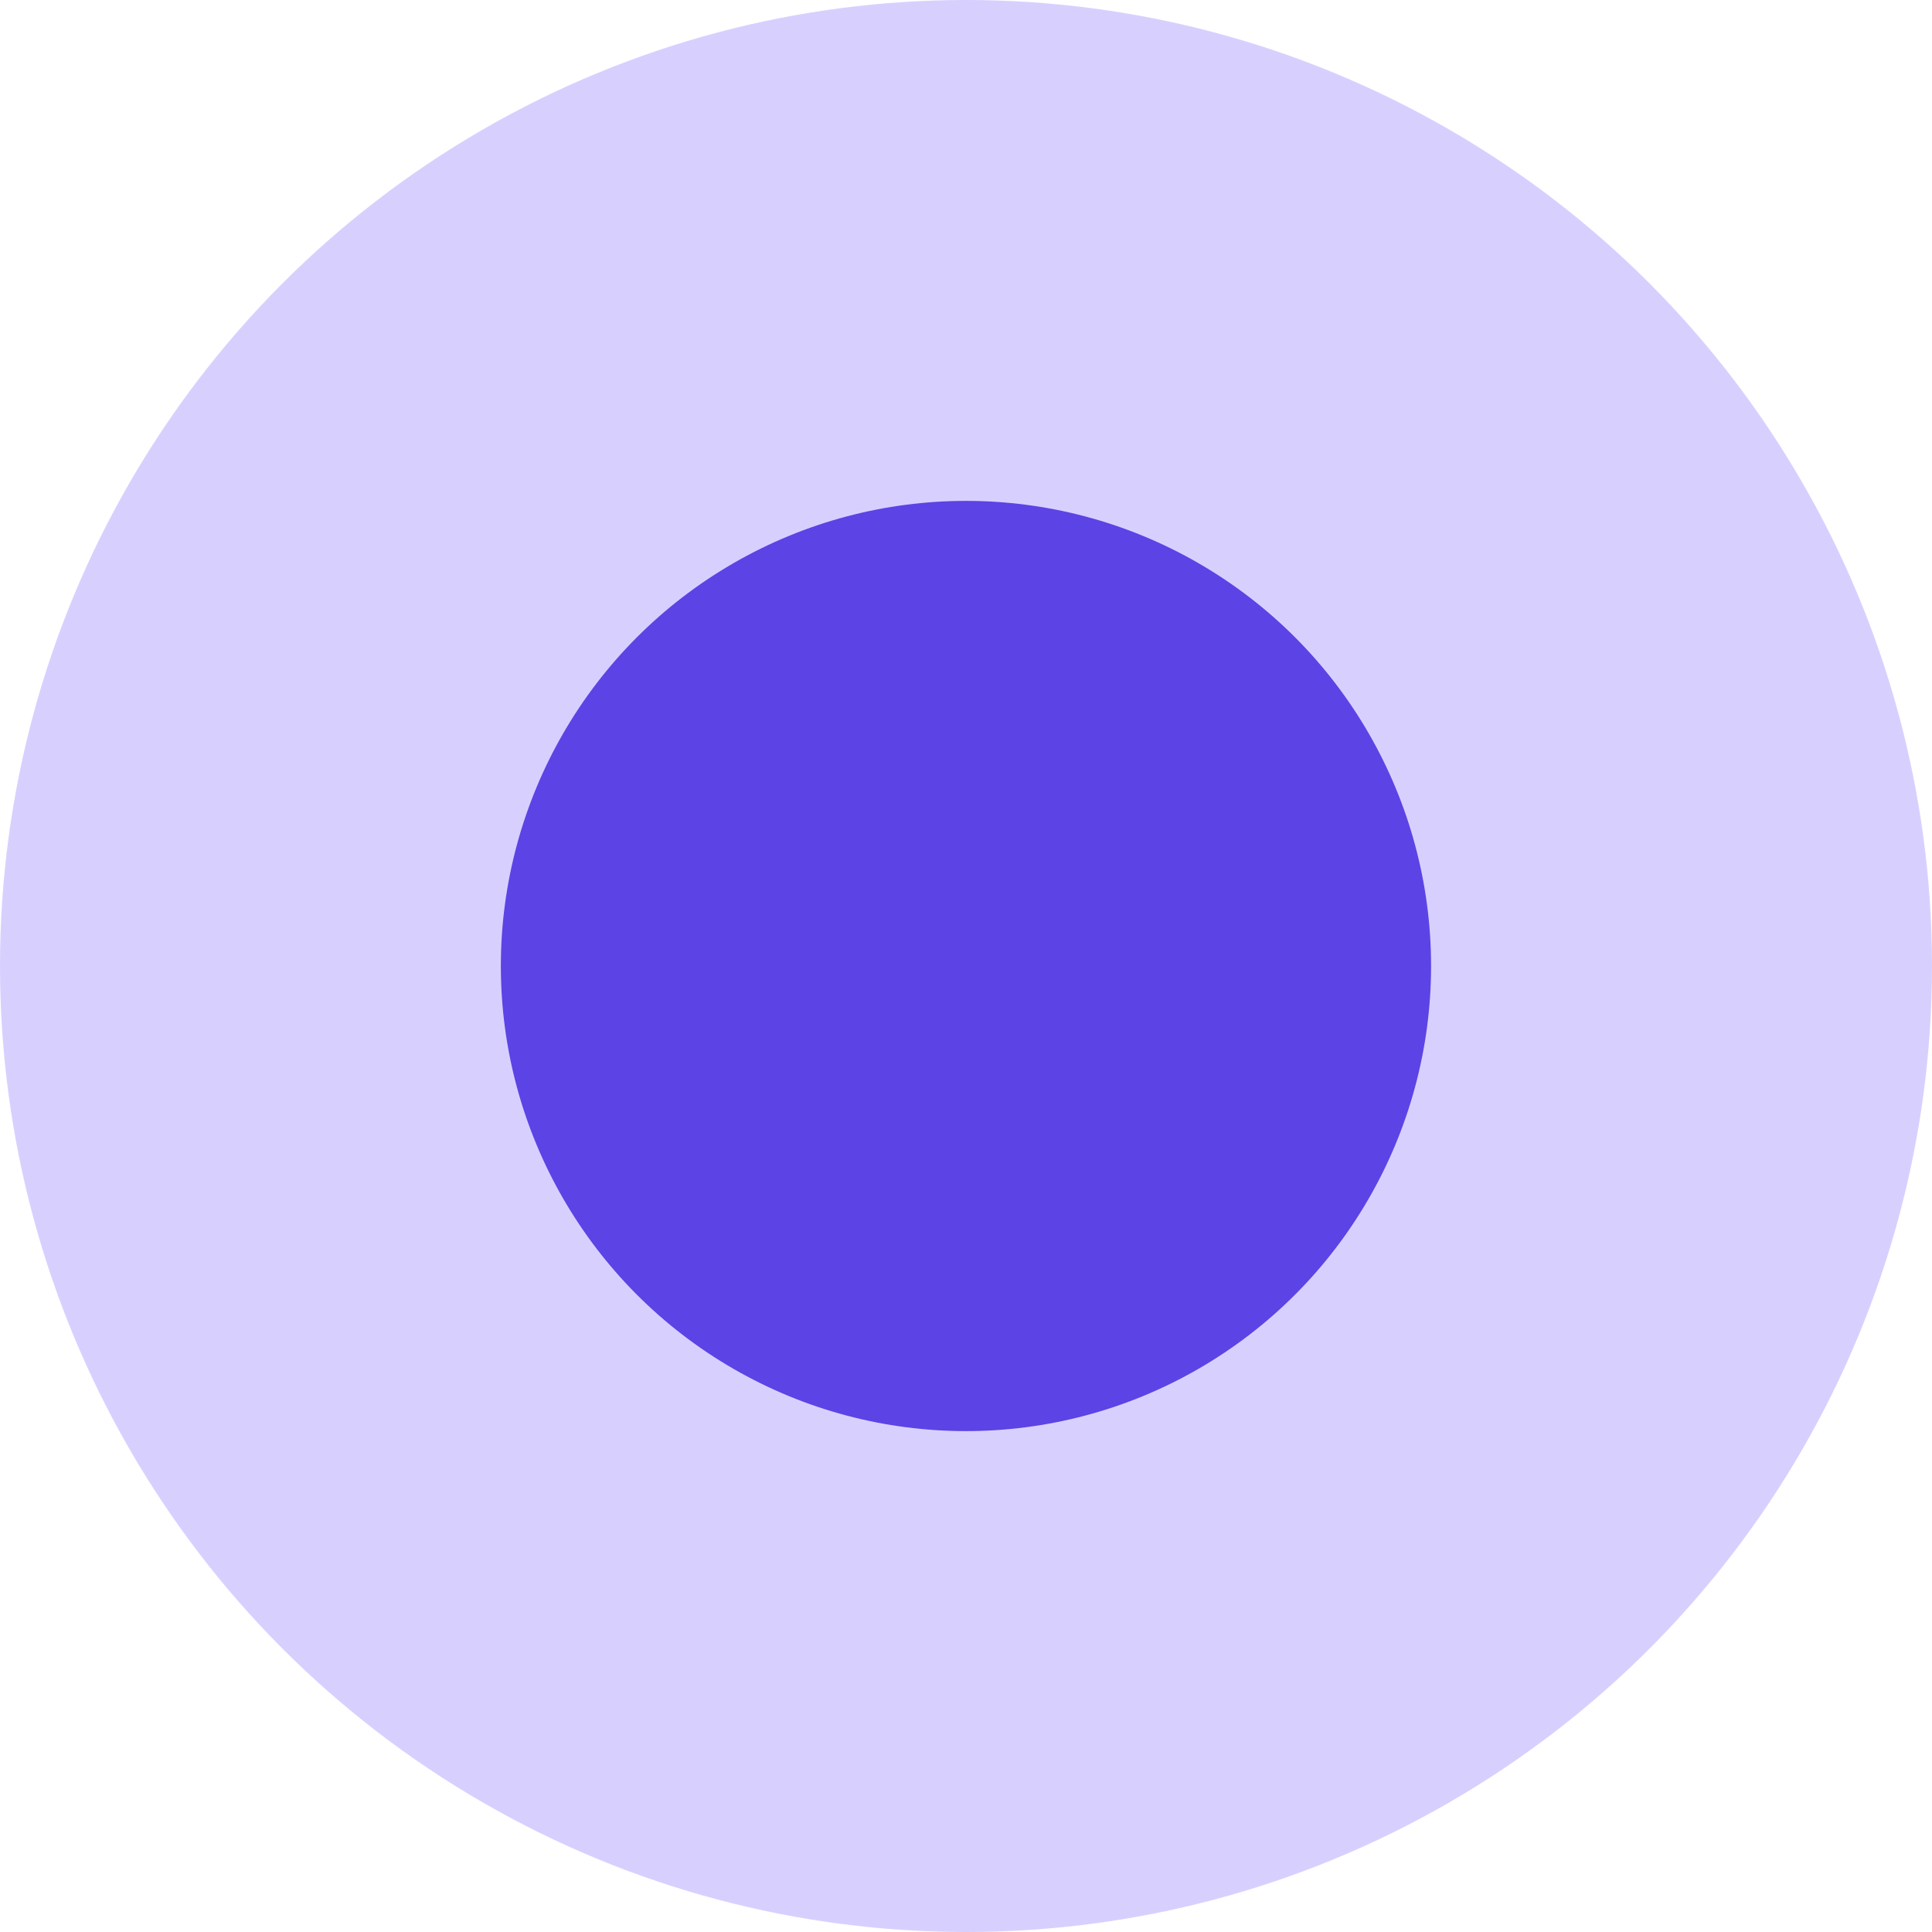
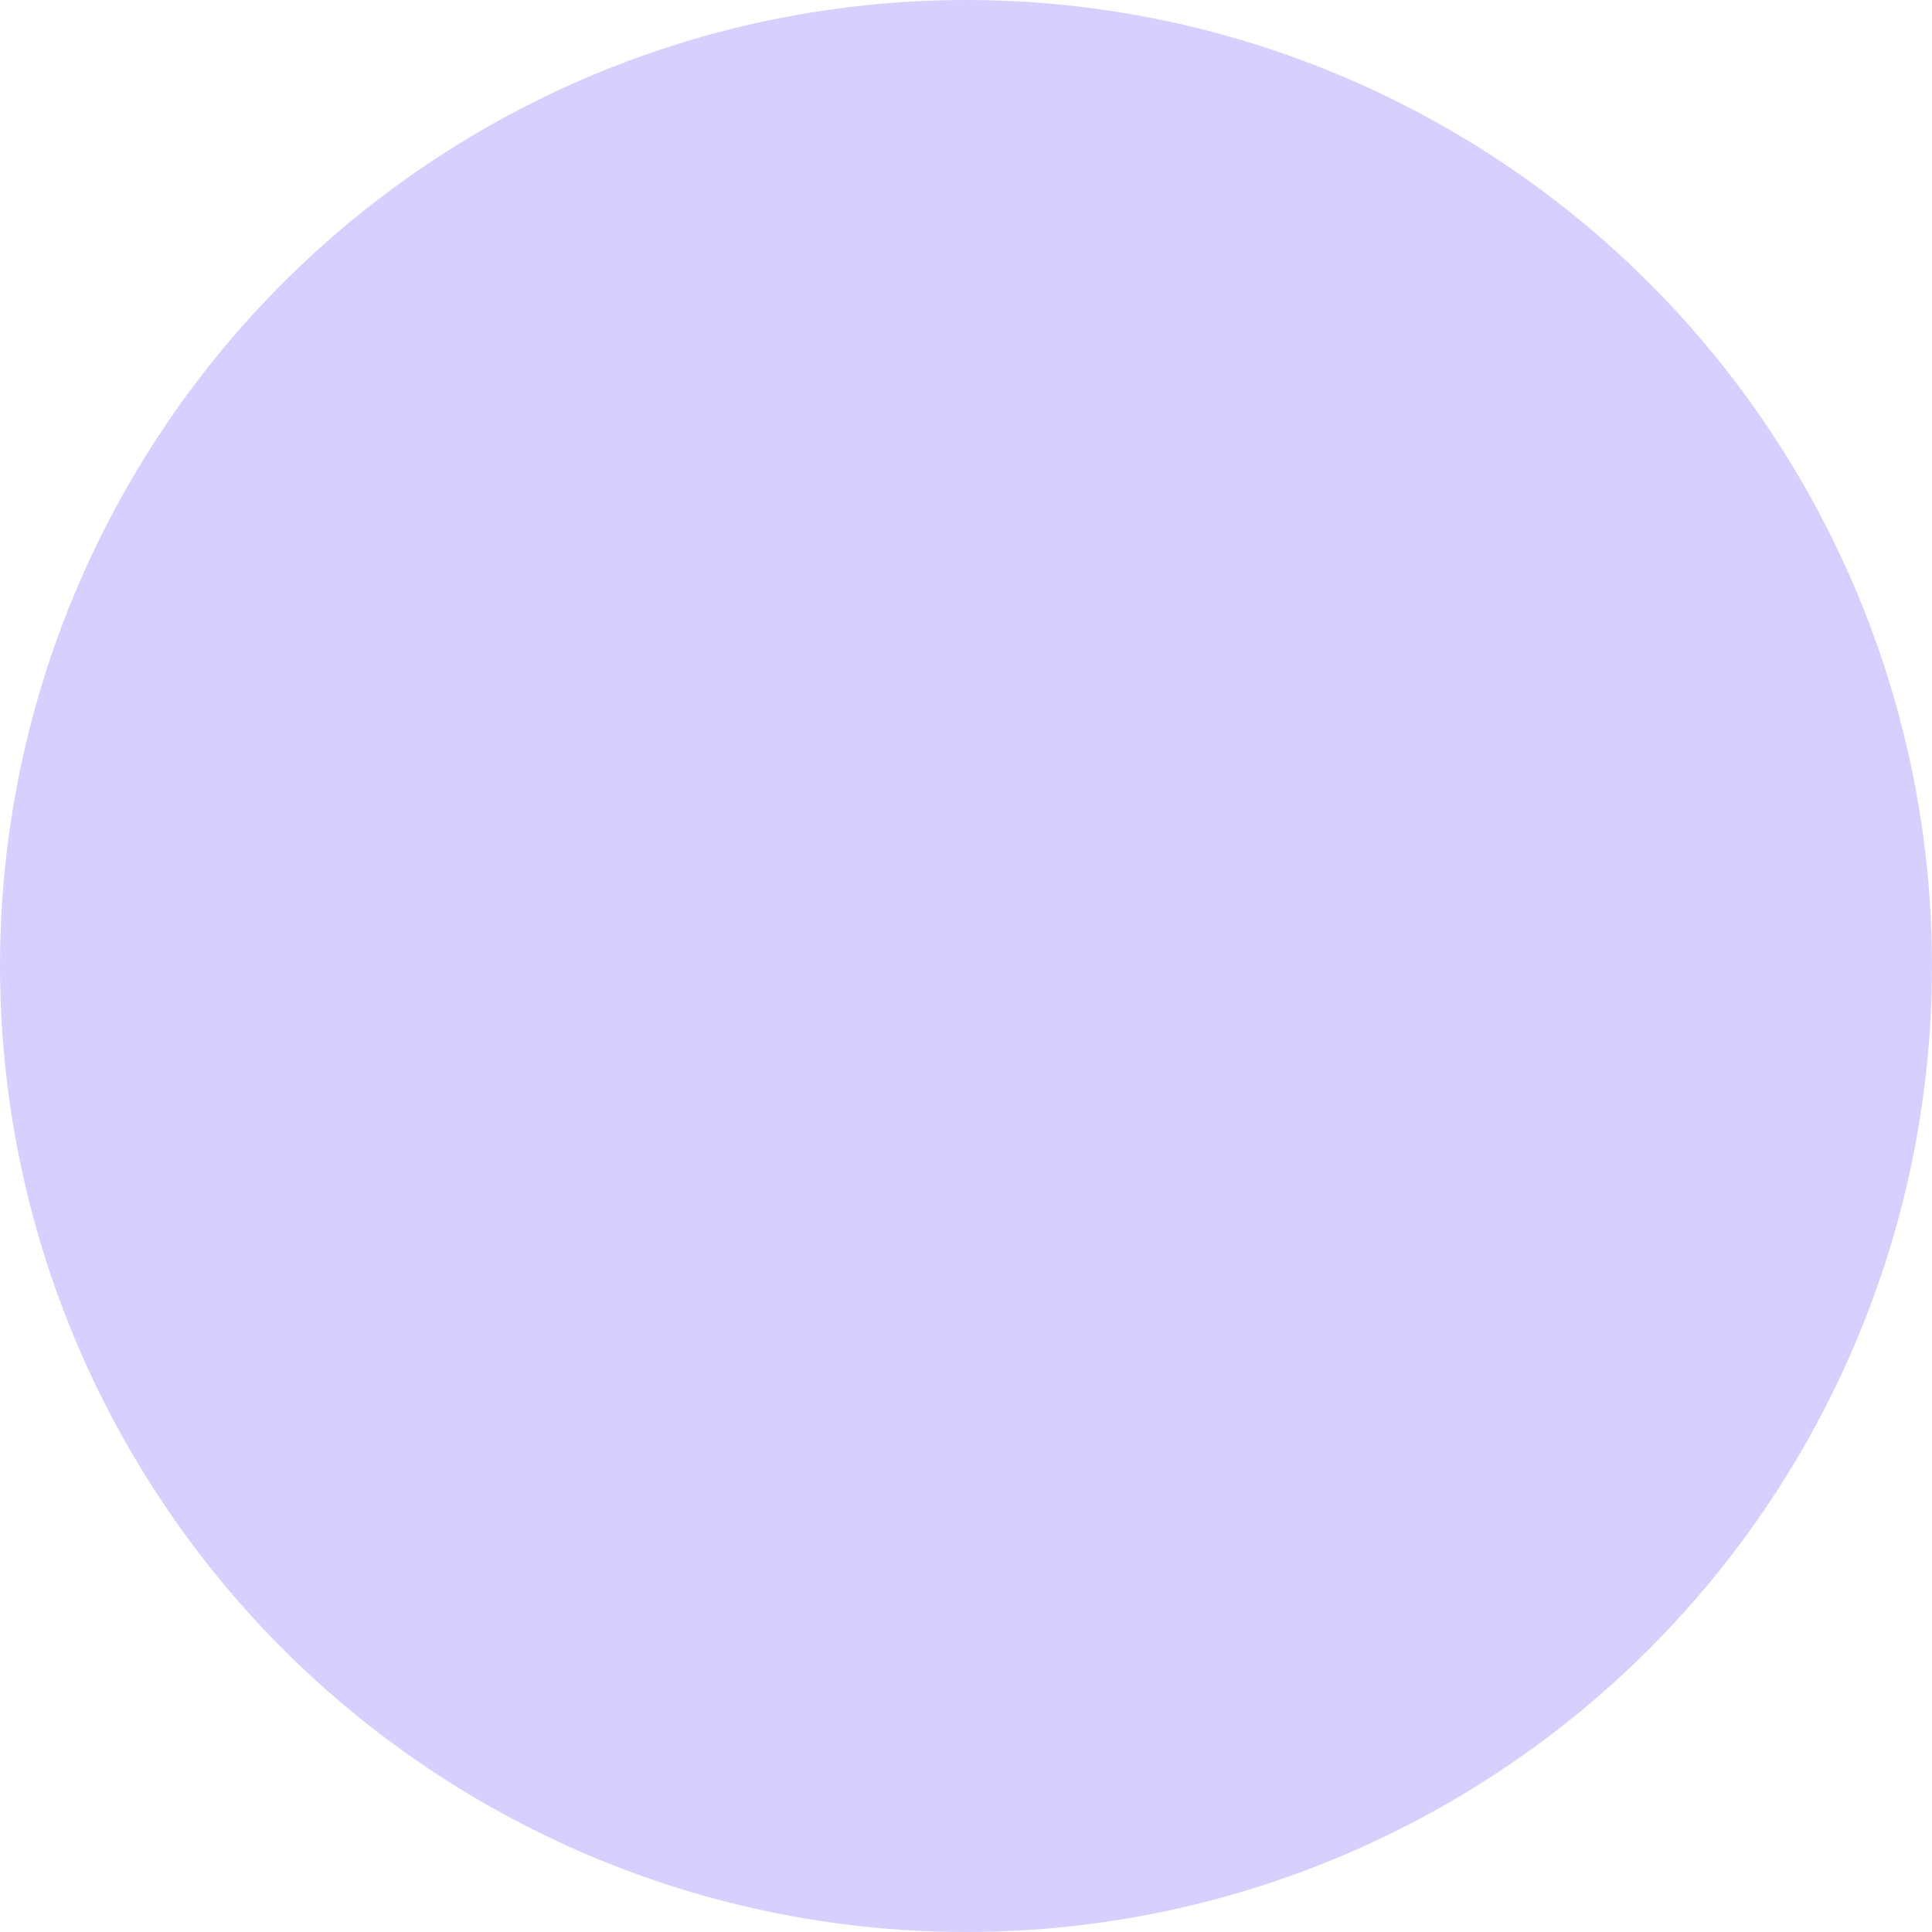
<svg xmlns="http://www.w3.org/2000/svg" width="144" height="144" viewBox="0 0 144 144" fill="none">
  <circle cx="72" cy="72" r="72" fill="#D7D0FF" />
-   <circle cx="71.997" cy="72" r="34.667" fill="#5C43E5" />
</svg>